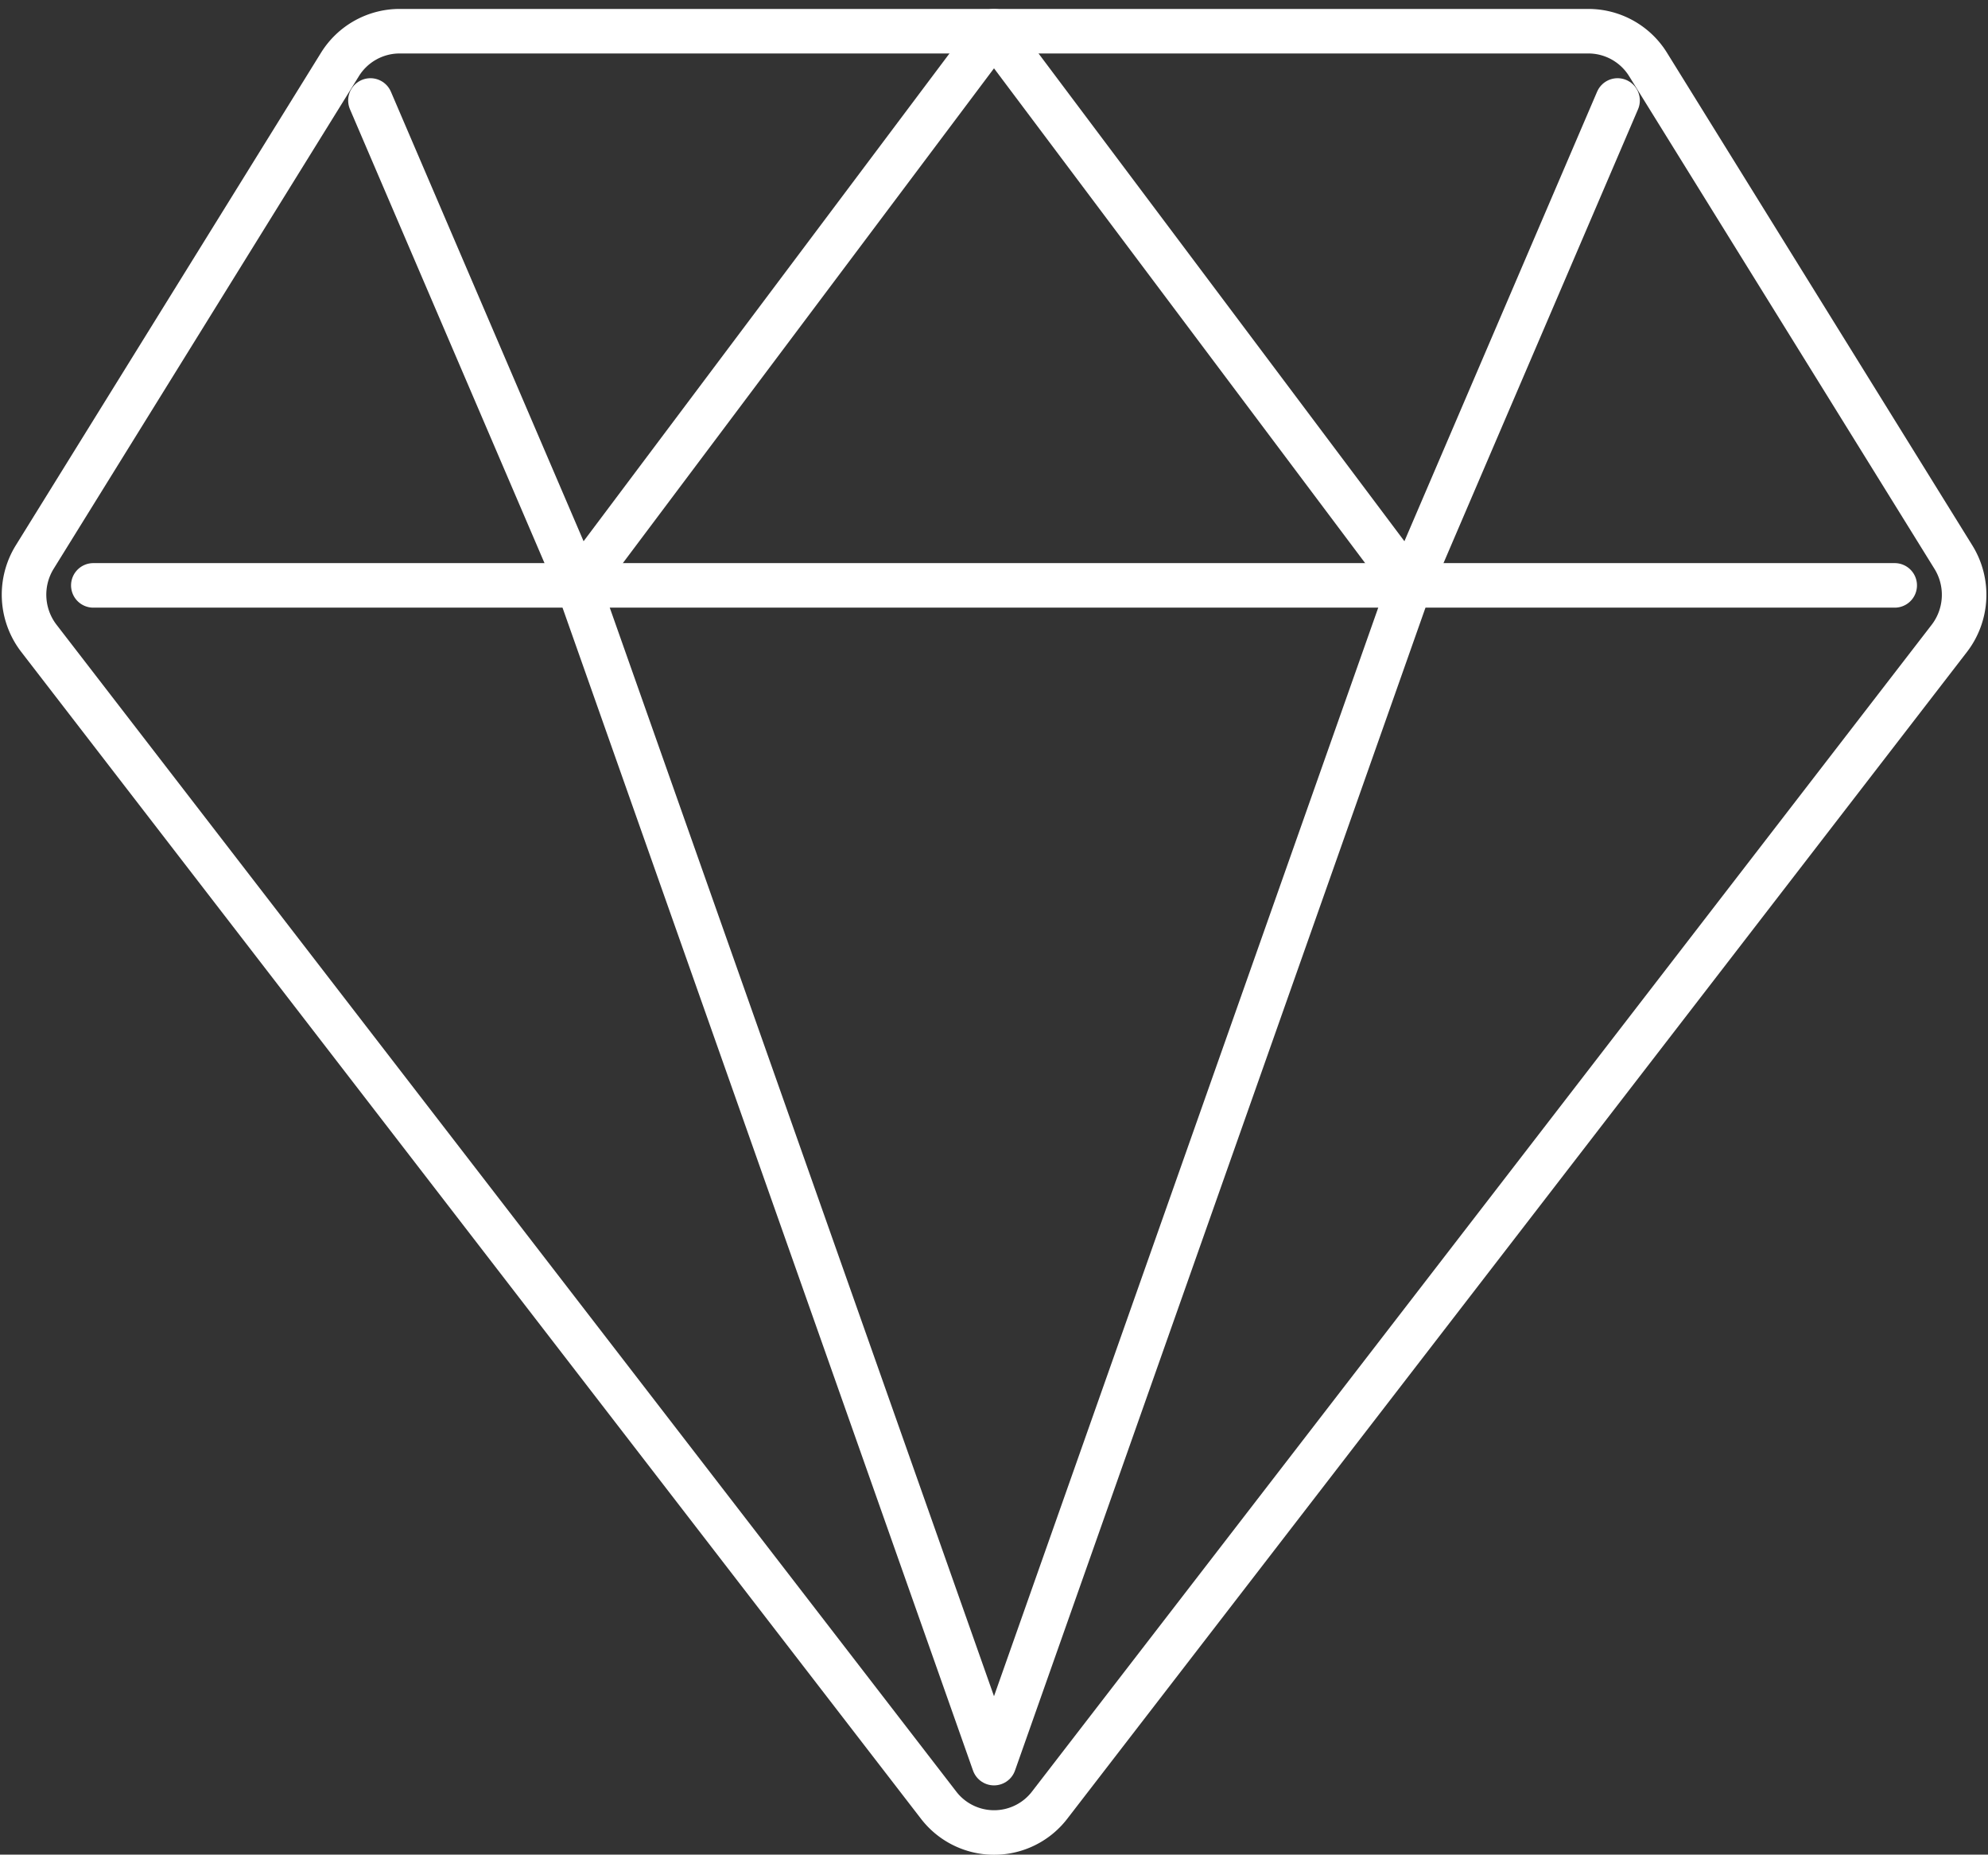
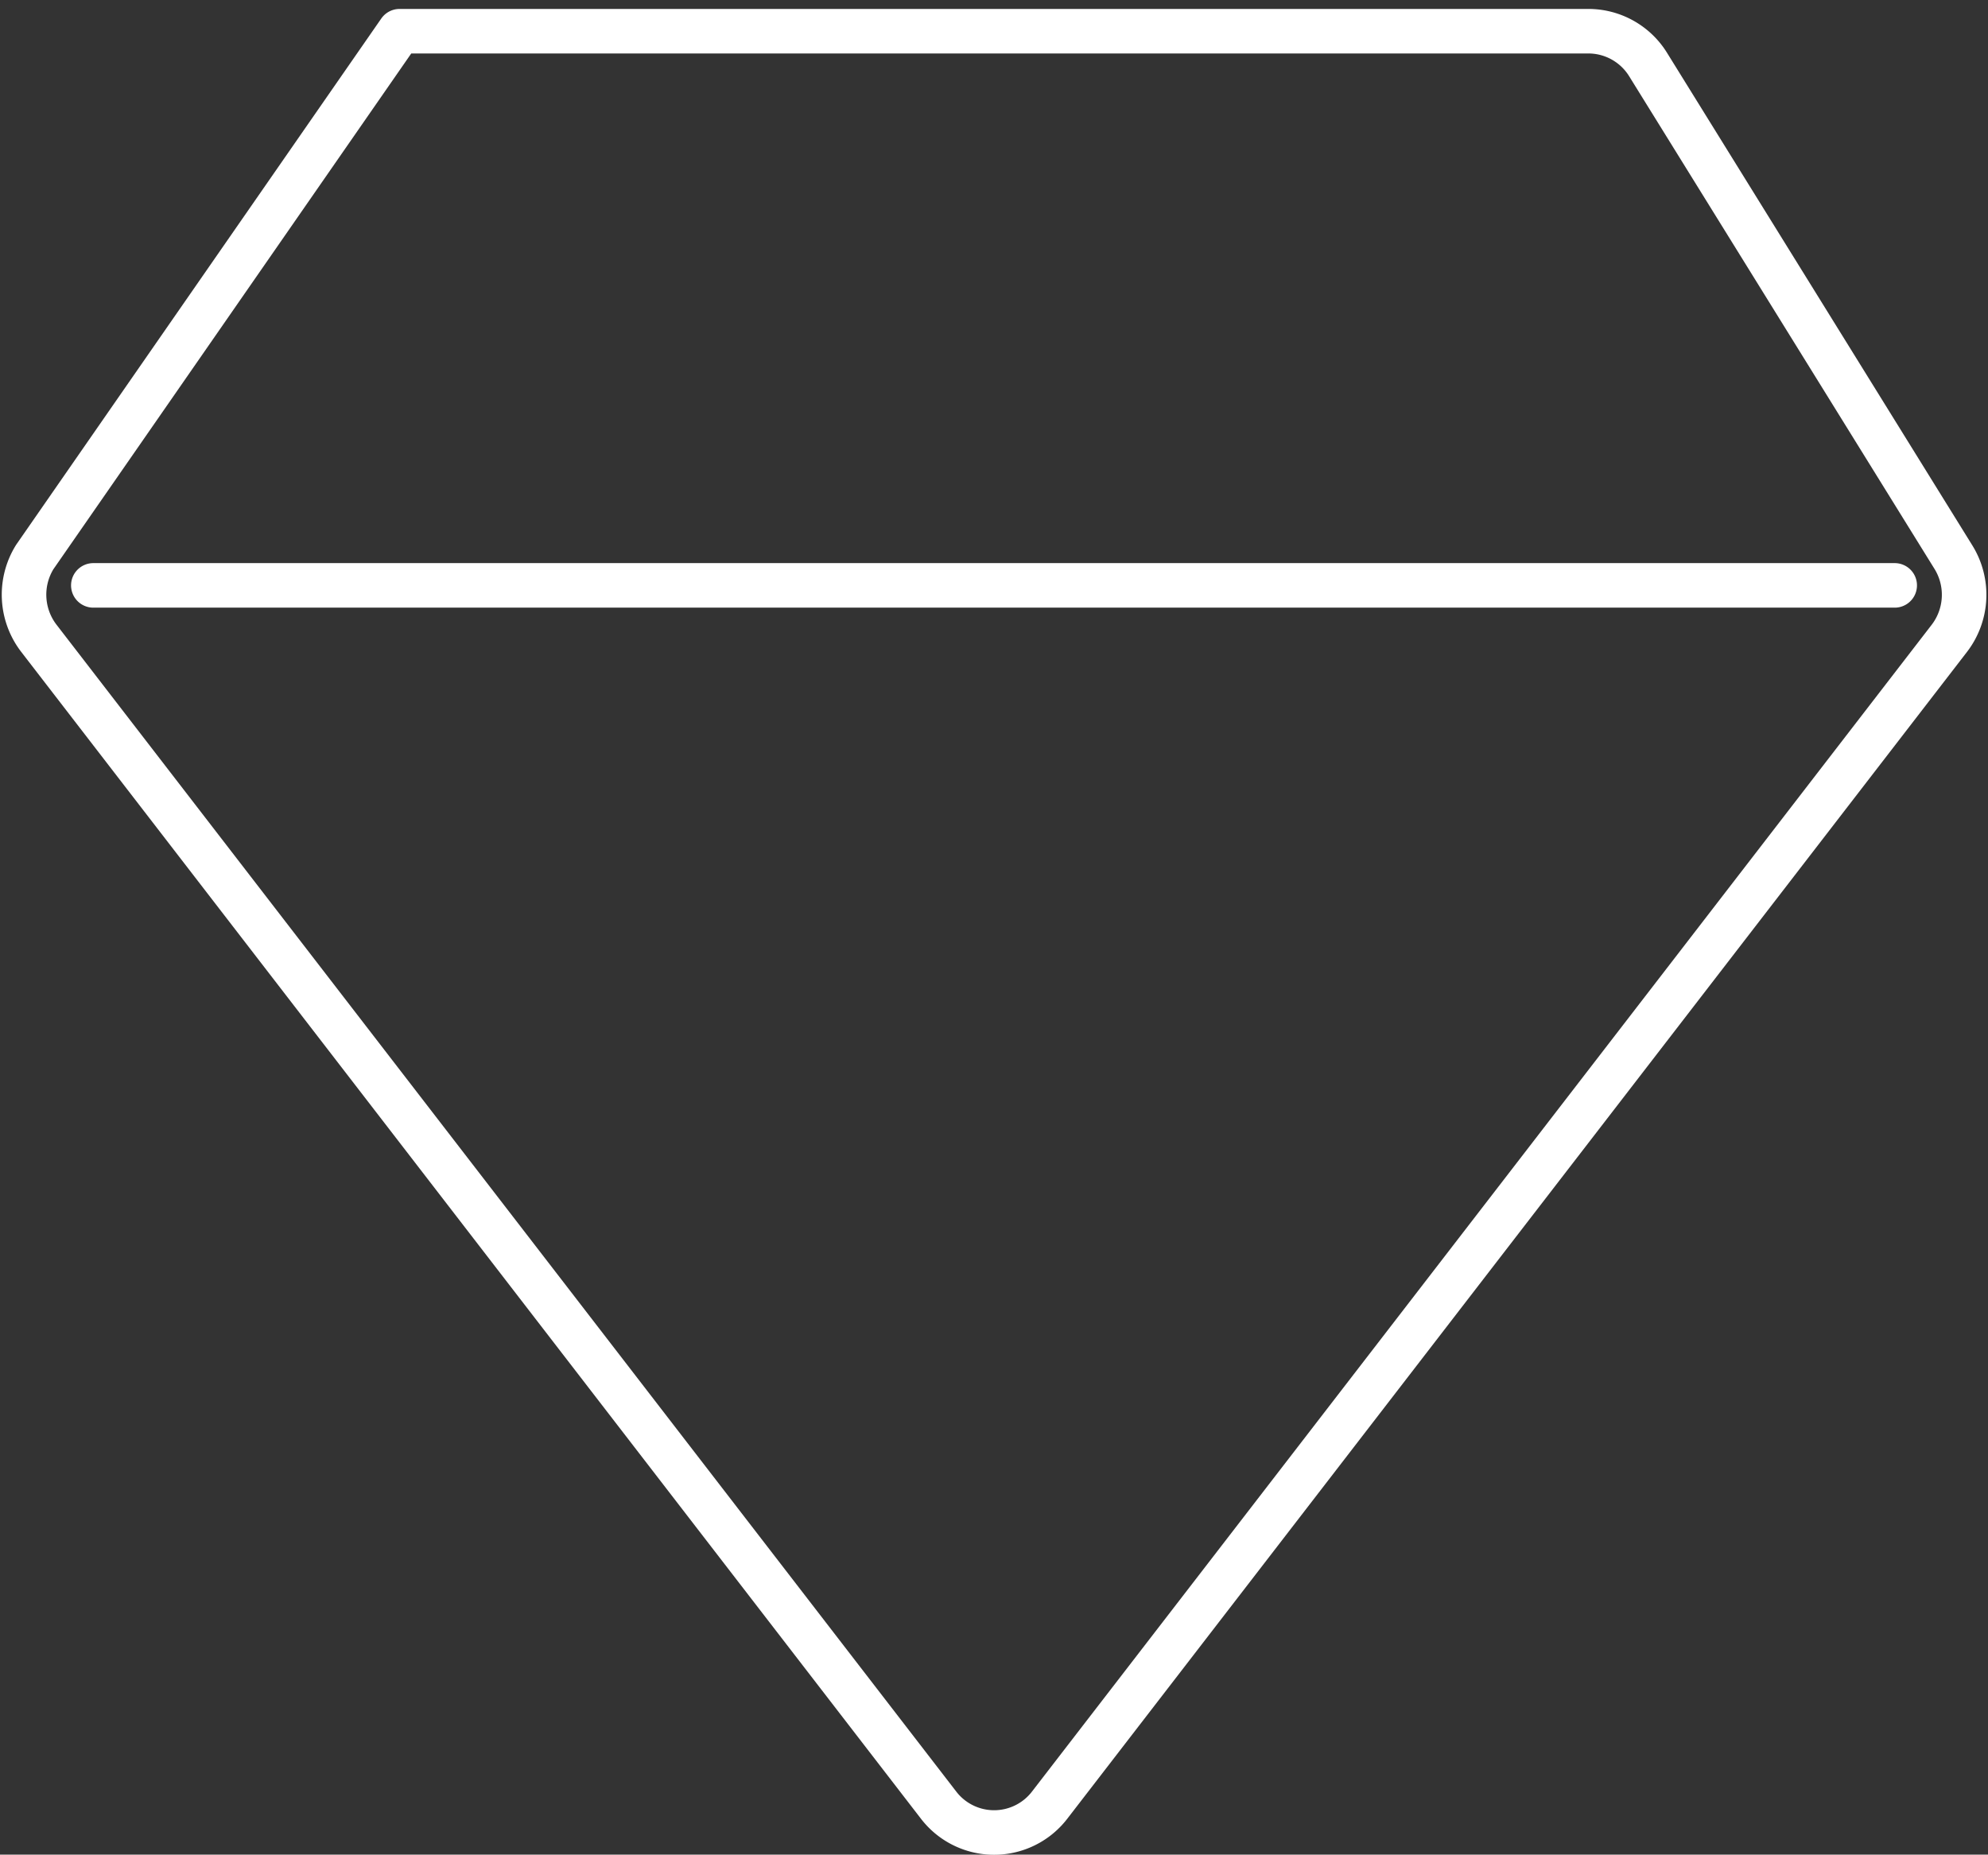
<svg xmlns="http://www.w3.org/2000/svg" width="66.95" height="62.466" viewBox="0 0 66.95 62.466">
  <rect x="0" y="0" width="66.95" height="62.466" fill="#333333" stroke="none" />
  <g id="diamond-icon" transform="translate(-2.316 -3.637)">
-     <path id="Path_573" data-name="Path 573" d="M3.624,25.134l30.3,39.3a2.358,2.358,0,0,0,3.742,0l30.3-39.3A2.409,2.409,0,0,0,68.1,22.4L57.82,5.812a2.365,2.365,0,0,0-2.011-1.124H15.773a2.365,2.365,0,0,0-2.011,1.124L3.485,22.4a2.409,2.409,0,0,0,.139,2.734Zm1.835-1.781H66.124" fill="none" stroke="#fff" stroke-linecap="round" stroke-linejoin="round" stroke-width="1.5" />
-     <path id="Path_574" data-name="Path 574" d="M52.937,7.021l-7,16.333-14-18.666m-21,2.333,7,16.333,14-18.666m0,58.332-14-39.666m14,39.666,14-39.666" transform="translate(3.854)" fill="none" stroke="#fff" stroke-linecap="round" stroke-linejoin="round" stroke-width="1.5" />
+     <path id="Path_573" data-name="Path 573" d="M3.624,25.134l30.3,39.3a2.358,2.358,0,0,0,3.742,0l30.3-39.3A2.409,2.409,0,0,0,68.1,22.4L57.82,5.812a2.365,2.365,0,0,0-2.011-1.124H15.773L3.485,22.4a2.409,2.409,0,0,0,.139,2.734Zm1.835-1.781H66.124" fill="none" stroke="#fff" stroke-linecap="round" stroke-linejoin="round" stroke-width="1.5" />
  </g>
</svg>